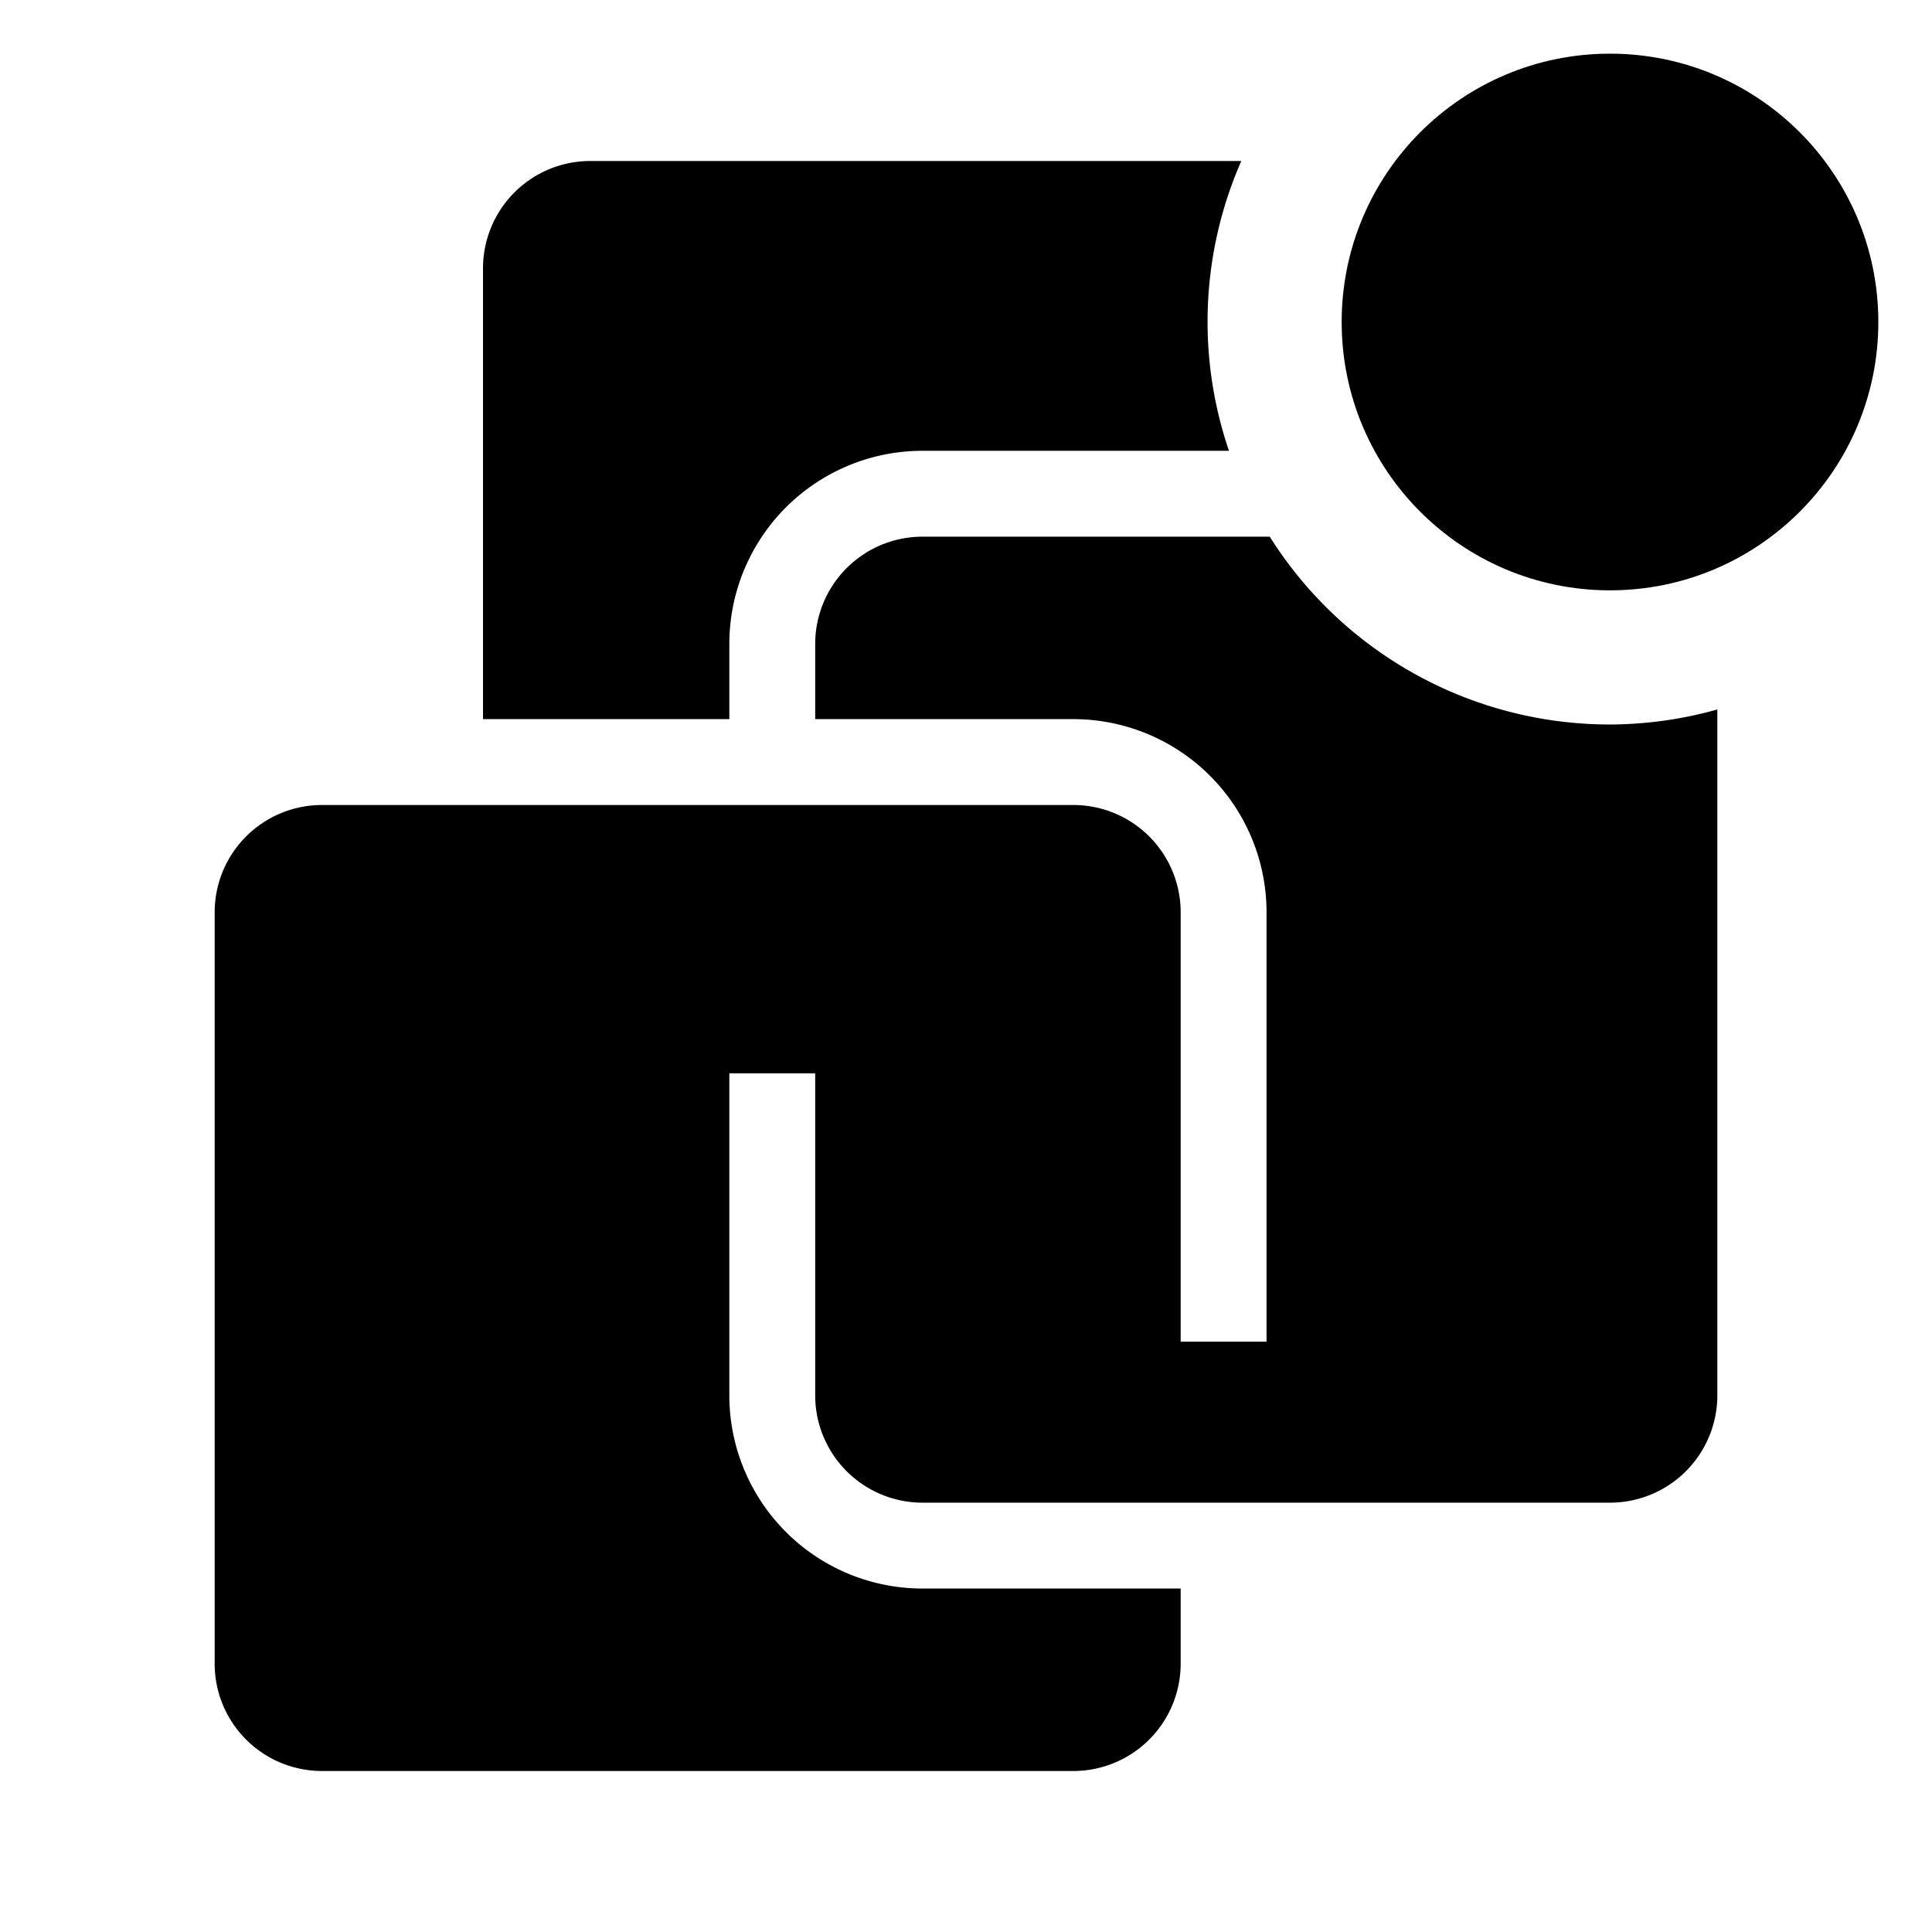
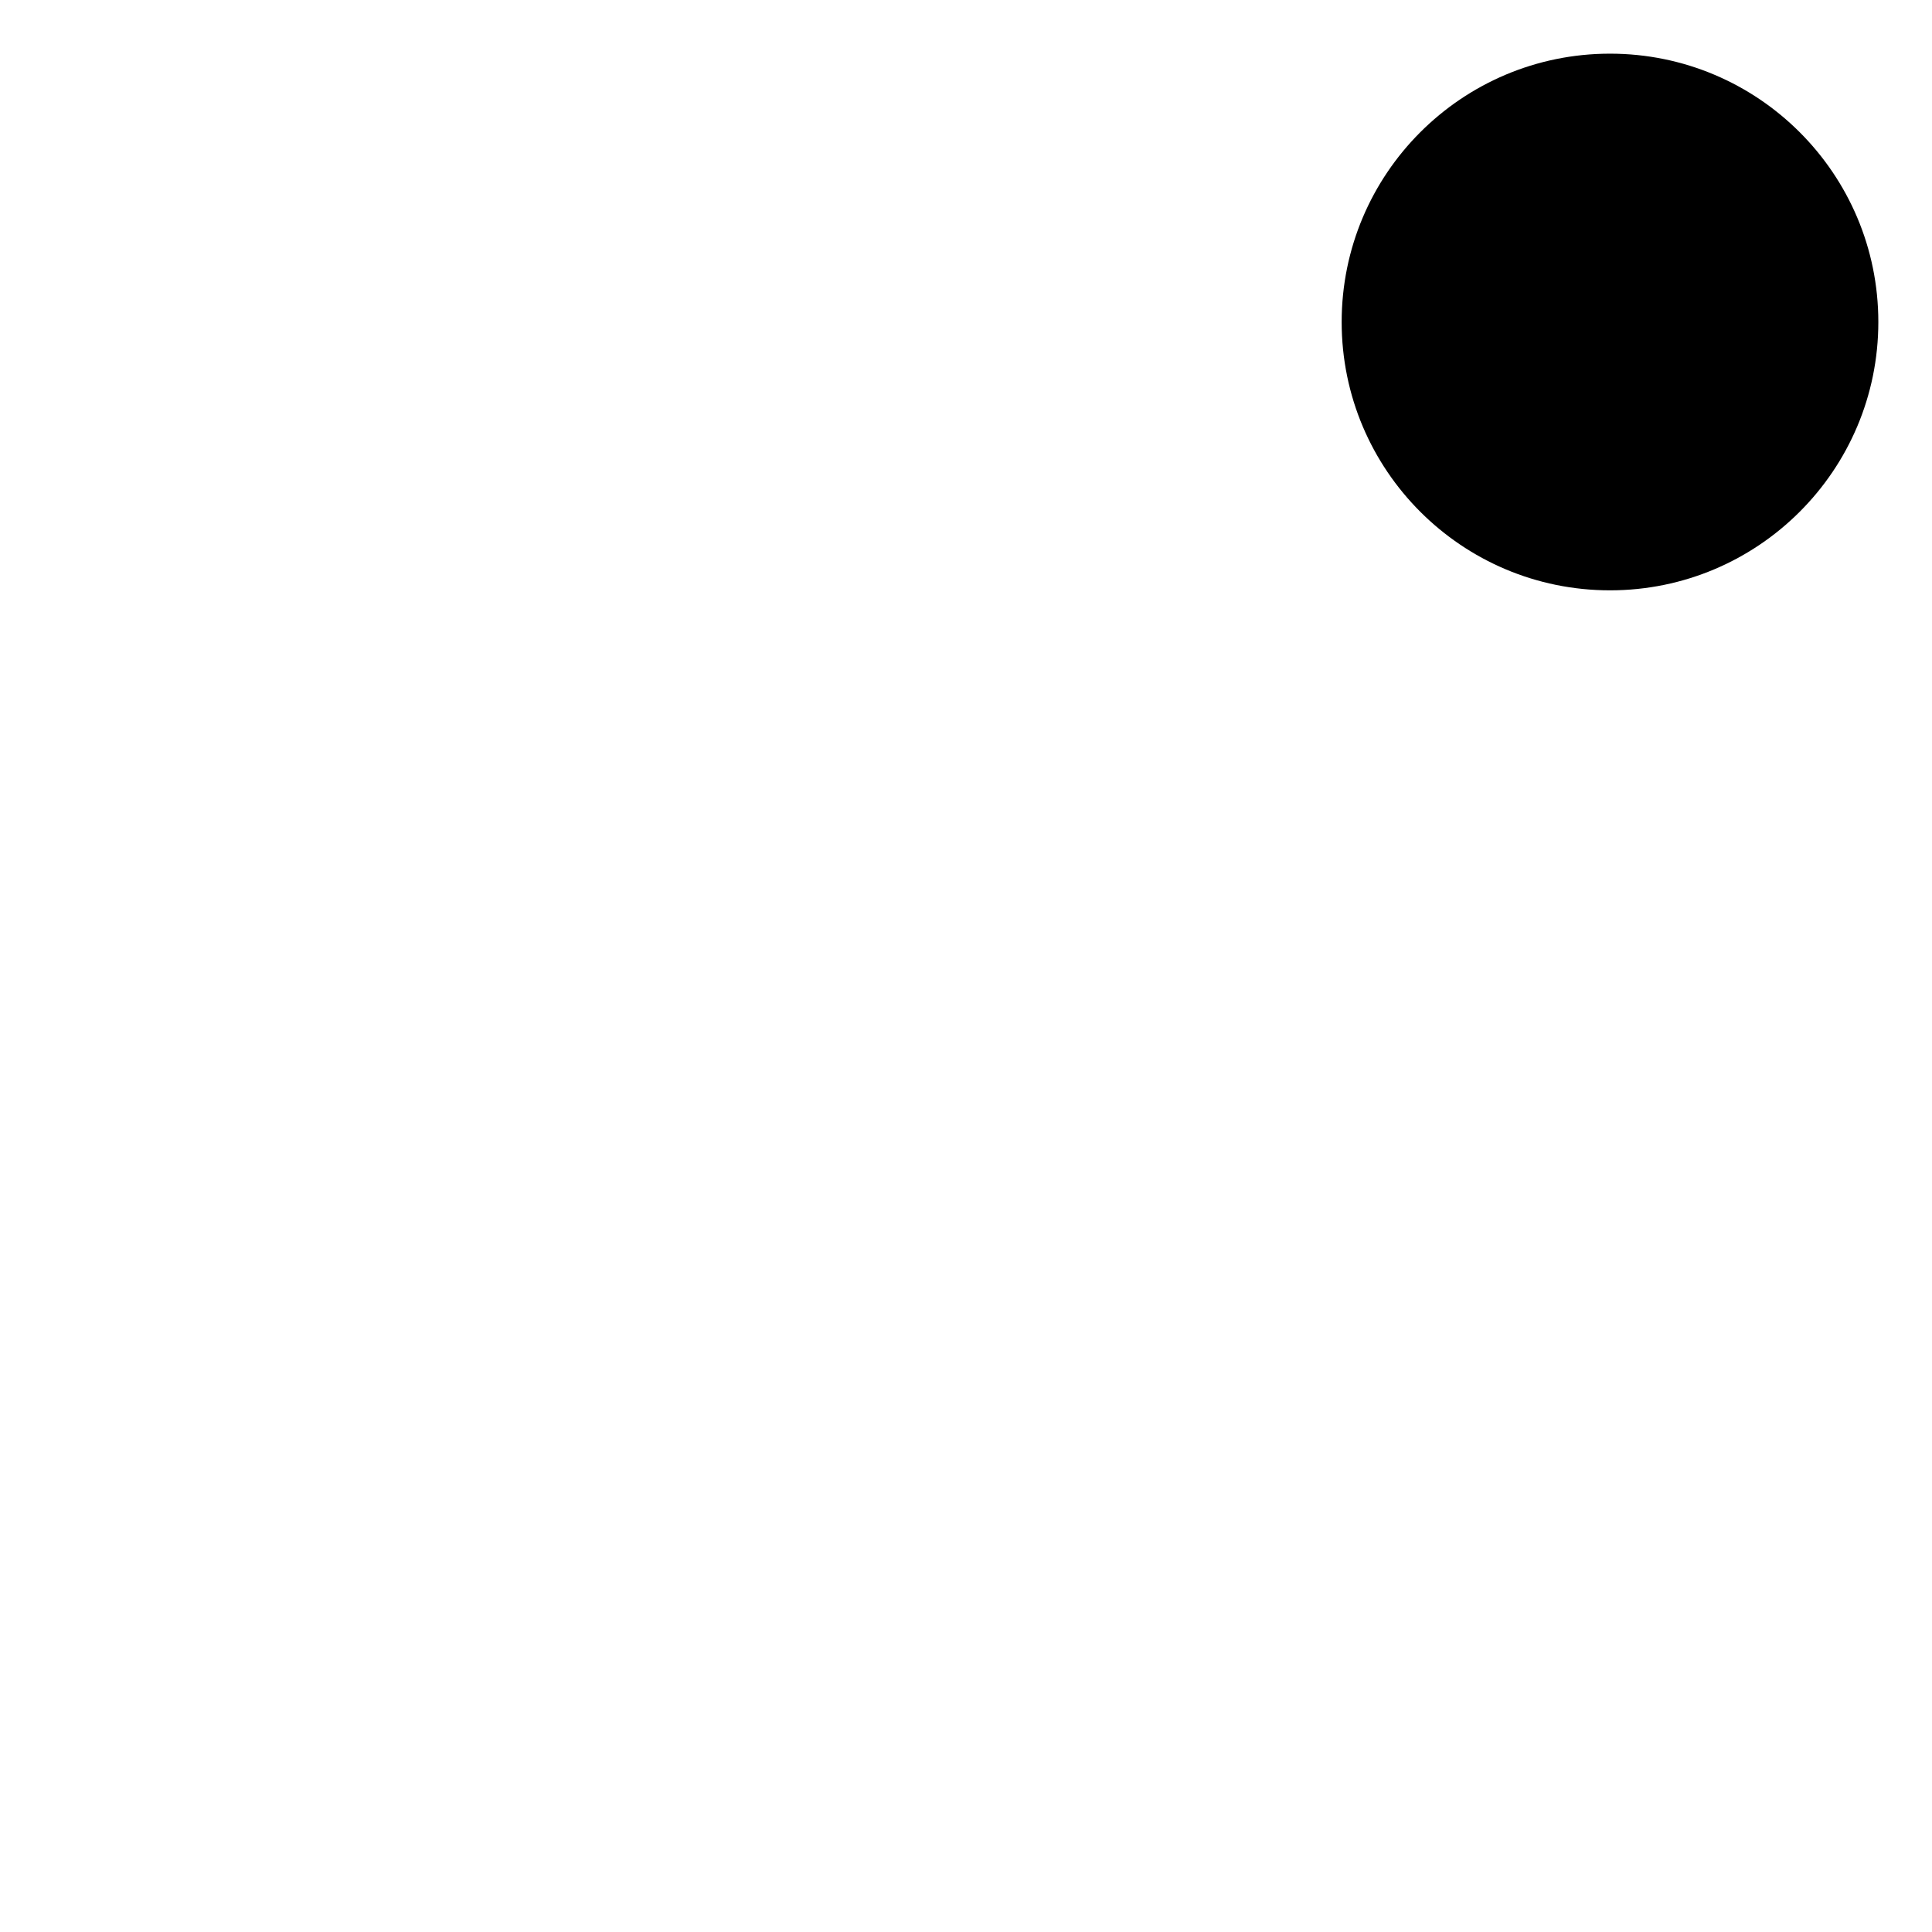
<svg xmlns="http://www.w3.org/2000/svg" width="800" height="800" viewBox="0 0 36 36">
-   <path fill="currentColor" d="M13.59 12a3.6 3.6 0 0 1 3.6-3.6h5.71a7.45 7.45 0 0 1 .23-5.4H11a2 2 0 0 0-2 2v8.4h4.59Z" class="clr-i-solid--badged clr-i-solid-path-1--badged" />
-   <path fill="currentColor" d="M30 13.5a7.49 7.49 0 0 1-6.34-3.5h-6.47a2 2 0 0 0-2 2v1.4H20a3.6 3.6 0 0 1 3.6 3.6v8H22v-8a2 2 0 0 0-2-2H6a2 2 0 0 0-2 2v14a2 2 0 0 0 2 2h14a2 2 0 0 0 2-2v-1.4h-4.81a3.6 3.6 0 0 1-3.6-3.6v-6h1.6v6a2 2 0 0 0 2 2H30a2 2 0 0 0 2-2V13.22a7.49 7.49 0 0 1-2 .28" class="clr-i-solid--badged clr-i-solid-path-2--badged" />
  <circle cx="30" cy="6" r="5" fill="currentColor" class="clr-i-solid--badged clr-i-solid-path-3--badged clr-i-badge" />
  <path fill="none" d="M0 0h36v36H0z" />
</svg>